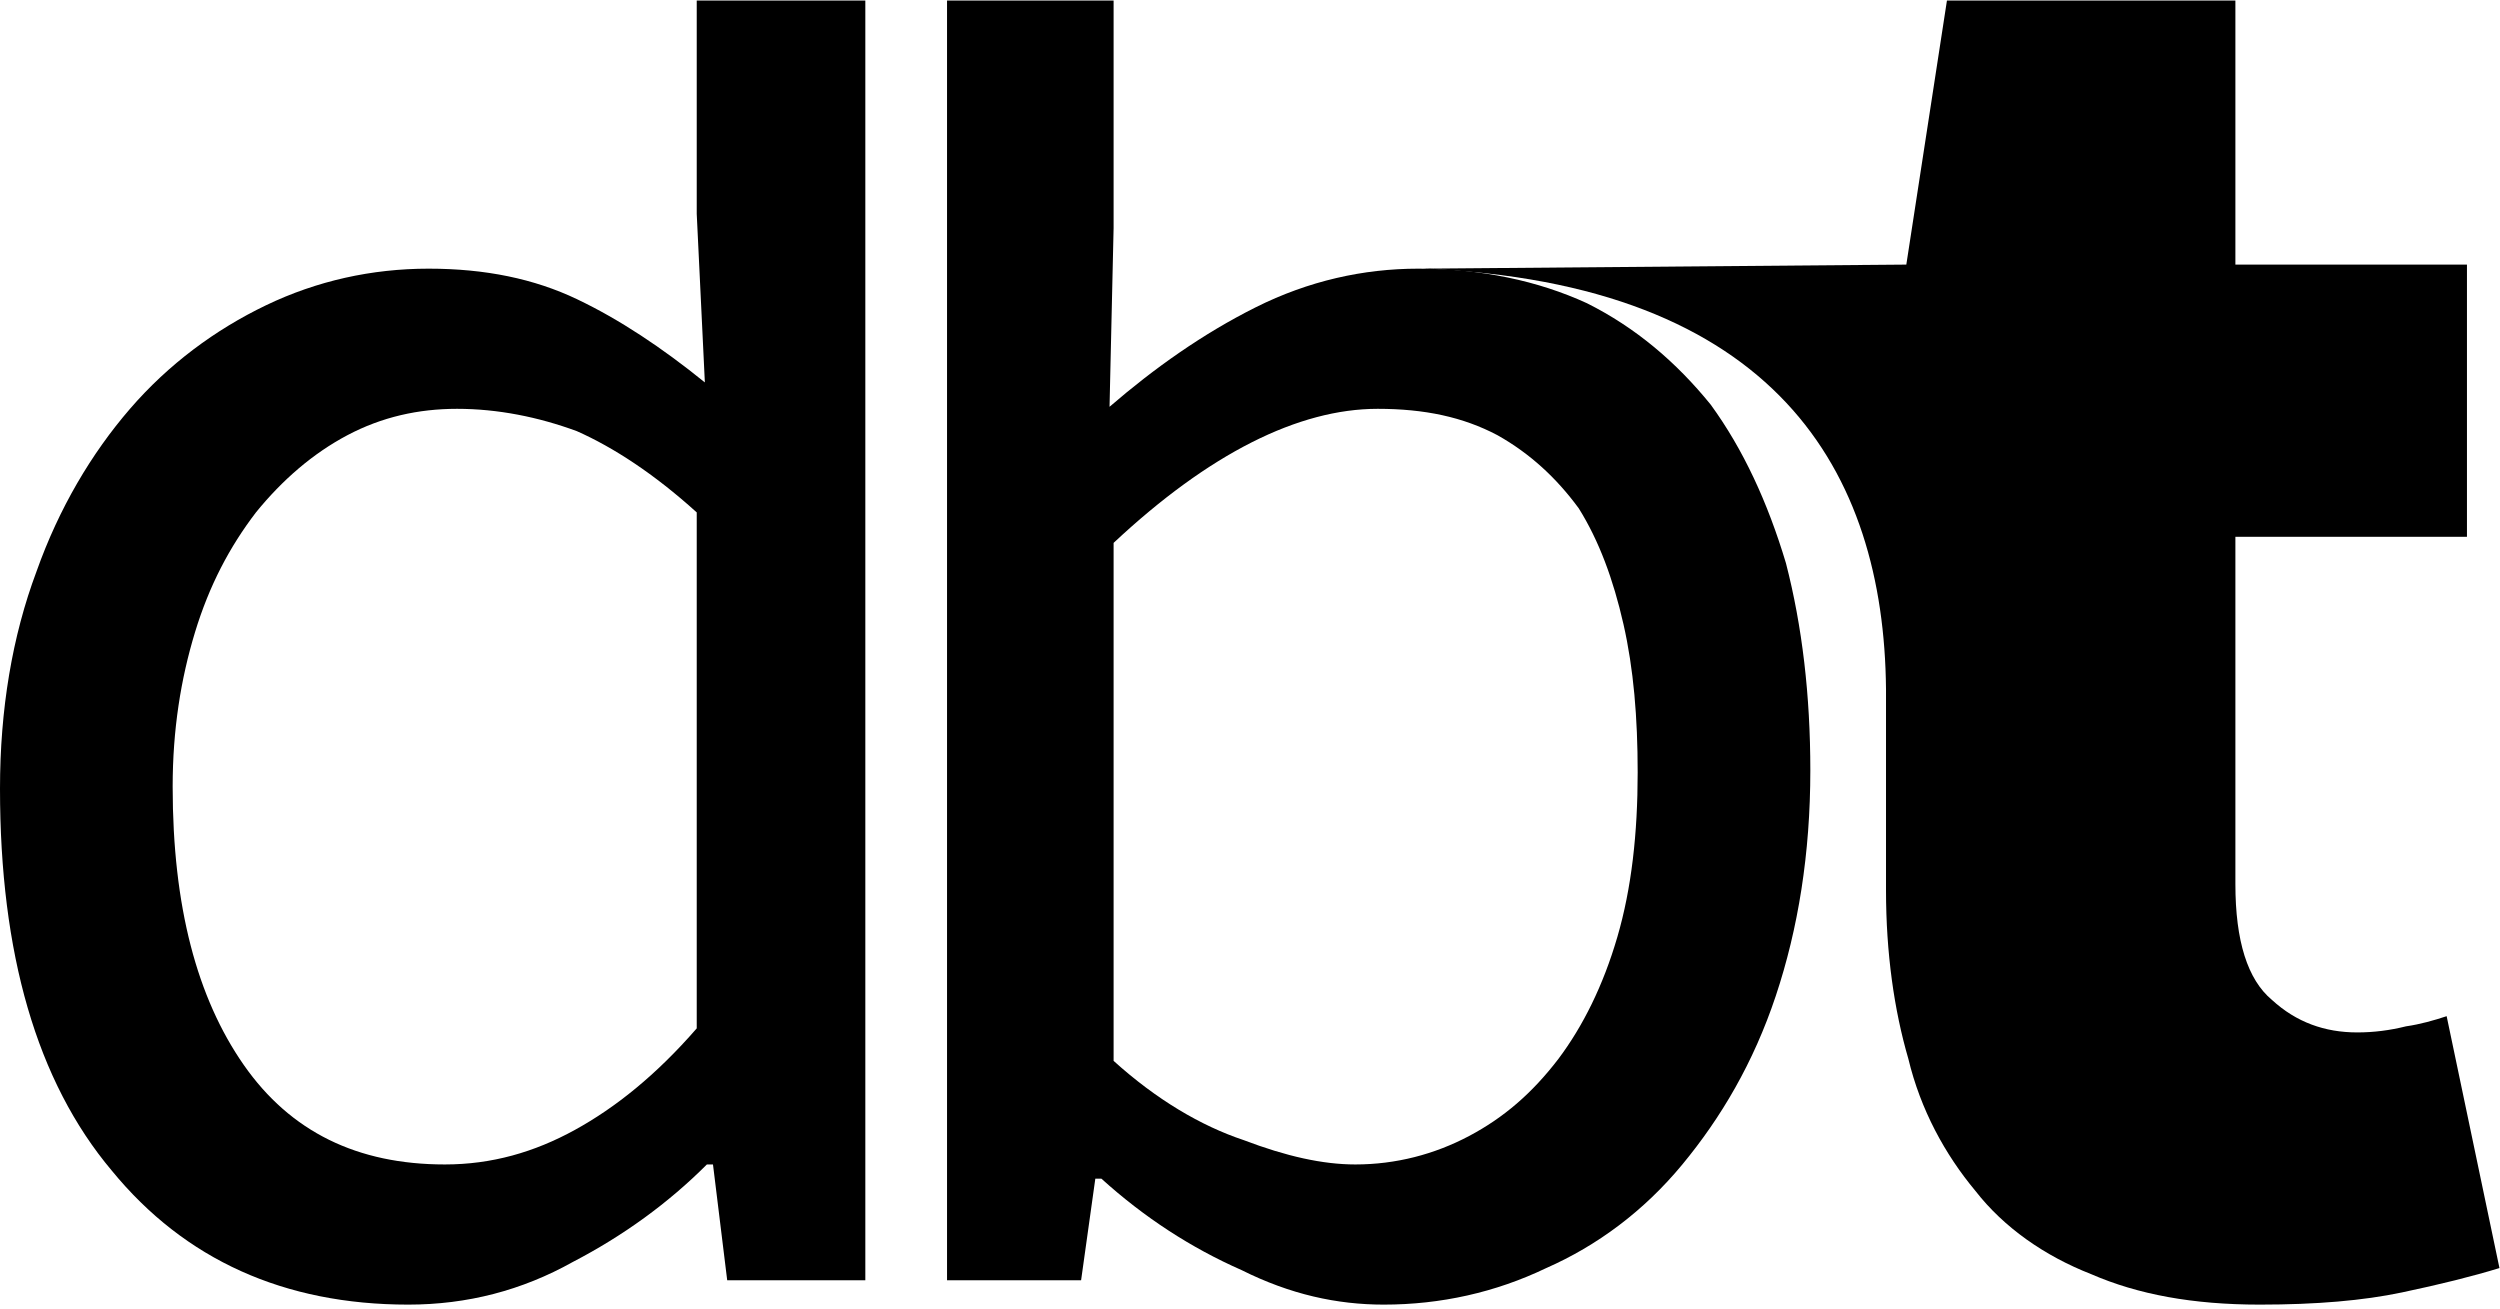
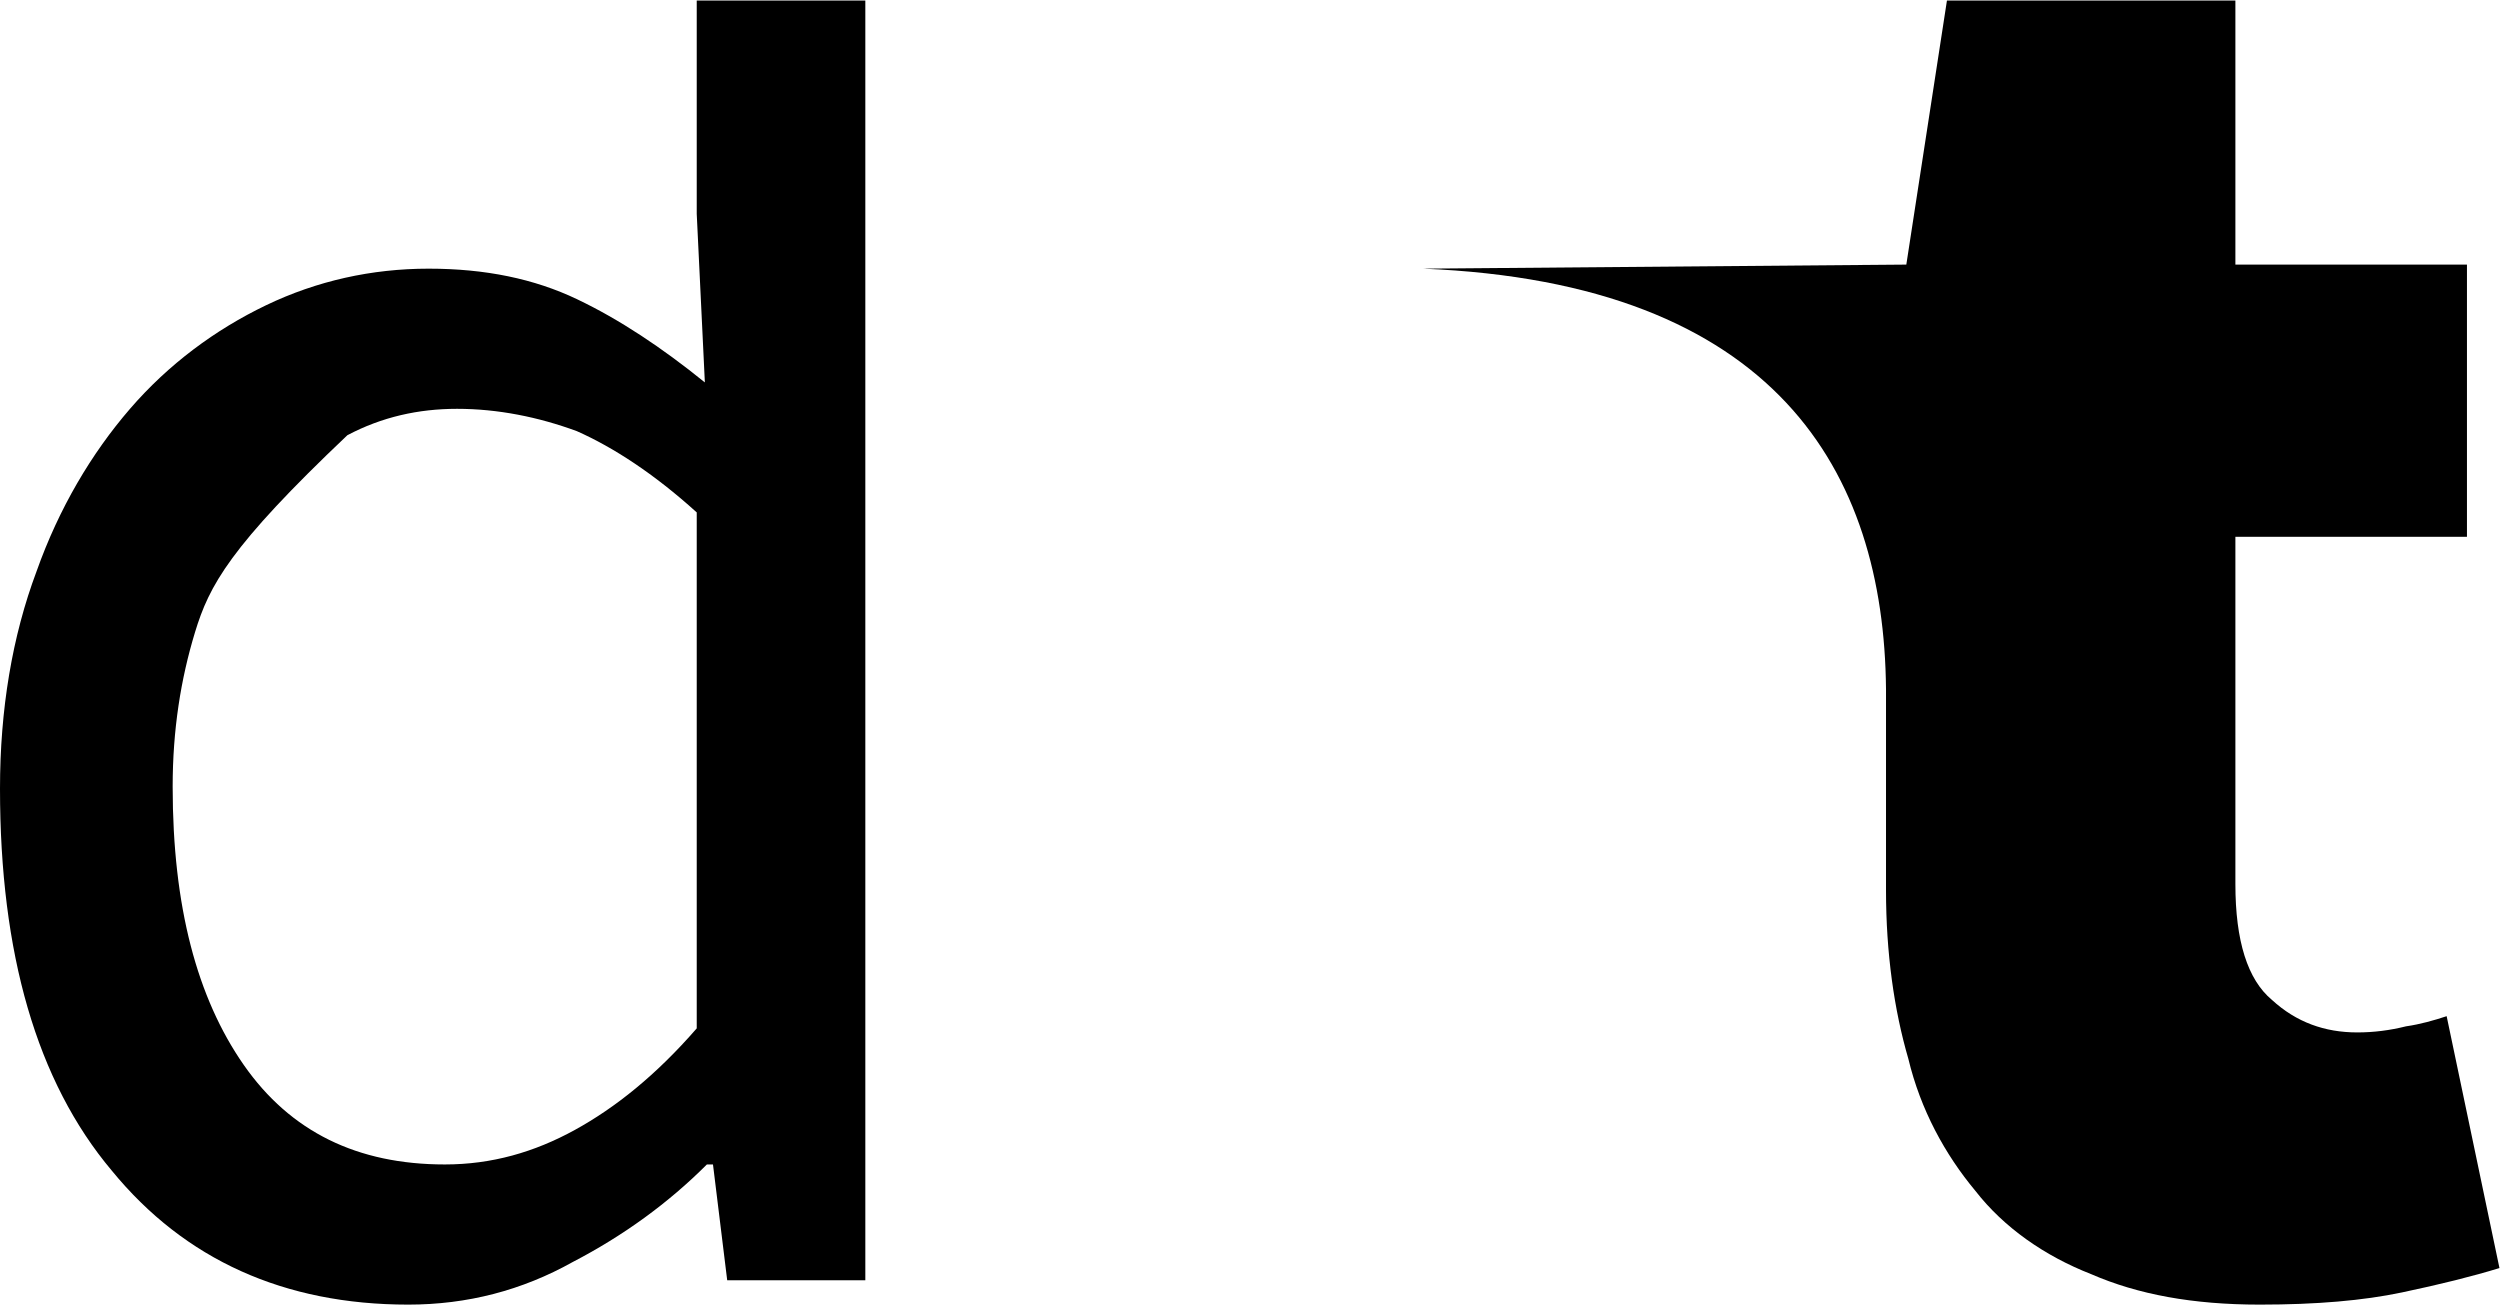
<svg xmlns="http://www.w3.org/2000/svg" width="100%" height="100%" viewBox="0 0 527 276" version="1.1" xml:space="preserve" style="fill-rule:evenodd;clip-rule:evenodd;stroke-linejoin:round;stroke-miterlimit:2;">
  <g transform="matrix(1,0,0,1,-136.557,-162.493)">
    <g transform="matrix(1,0,0,1,-12.707,-18.897)">
      <g>
        <g transform="matrix(428.195,0,0,428.195,129.139,451.265)">
-           <path d="M0.248,0.012C0.187,0.012 0.138,-0.01 0.102,-0.054C0.065,-0.098 0.047,-0.161 0.047,-0.242C0.047,-0.281 0.053,-0.317 0.065,-0.349C0.076,-0.38 0.092,-0.407 0.111,-0.429C0.13,-0.451 0.153,-0.468 0.178,-0.48C0.203,-0.492 0.23,-0.498 0.258,-0.498C0.286,-0.498 0.31,-0.493 0.331,-0.483C0.352,-0.473 0.373,-0.459 0.394,-0.442L0.39,-0.525L0.39,-0.63L0.473,-0.63L0.473,-0L0.405,-0L0.398,-0.057L0.395,-0.057C0.376,-0.038 0.354,-0.022 0.329,-0.009C0.304,0.005 0.277,0.012 0.248,0.012ZM0.266,-0.057C0.289,-0.057 0.31,-0.063 0.33,-0.074C0.35,-0.085 0.37,-0.101 0.39,-0.124L0.39,-0.378C0.369,-0.397 0.349,-0.41 0.331,-0.418C0.312,-0.425 0.292,-0.429 0.272,-0.429C0.253,-0.429 0.235,-0.425 0.218,-0.416C0.201,-0.407 0.186,-0.394 0.173,-0.378C0.16,-0.361 0.15,-0.342 0.143,-0.319C0.136,-0.296 0.132,-0.271 0.132,-0.243C0.132,-0.184 0.144,-0.139 0.167,-0.106C0.19,-0.073 0.223,-0.057 0.266,-0.057Z" style="fill-rule:nonzero;" />
+           <path d="M0.248,0.012C0.187,0.012 0.138,-0.01 0.102,-0.054C0.065,-0.098 0.047,-0.161 0.047,-0.242C0.047,-0.281 0.053,-0.317 0.065,-0.349C0.076,-0.38 0.092,-0.407 0.111,-0.429C0.13,-0.451 0.153,-0.468 0.178,-0.48C0.203,-0.492 0.23,-0.498 0.258,-0.498C0.286,-0.498 0.31,-0.493 0.331,-0.483C0.352,-0.473 0.373,-0.459 0.394,-0.442L0.39,-0.525L0.39,-0.63L0.473,-0.63L0.473,-0L0.405,-0L0.398,-0.057L0.395,-0.057C0.376,-0.038 0.354,-0.022 0.329,-0.009C0.304,0.005 0.277,0.012 0.248,0.012ZM0.266,-0.057C0.289,-0.057 0.31,-0.063 0.33,-0.074C0.35,-0.085 0.37,-0.101 0.39,-0.124L0.39,-0.378C0.369,-0.397 0.349,-0.41 0.331,-0.418C0.312,-0.425 0.292,-0.429 0.272,-0.429C0.253,-0.429 0.235,-0.425 0.218,-0.416C0.16,-0.361 0.15,-0.342 0.143,-0.319C0.136,-0.296 0.132,-0.271 0.132,-0.243C0.132,-0.184 0.144,-0.139 0.167,-0.106C0.19,-0.073 0.223,-0.057 0.266,-0.057Z" style="fill-rule:nonzero;" />
        </g>
        <g transform="matrix(428.195,0,0,428.195,313.787,451.265)">
-           <path d="M0.297,0.012C0.274,0.012 0.251,0.007 0.227,-0.005C0.202,-0.016 0.179,-0.031 0.158,-0.05L0.155,-0.05L0.148,-0L0.082,-0L0.082,-0.63L0.164,-0.63L0.164,-0.518L0.162,-0.43C0.184,-0.449 0.208,-0.466 0.234,-0.479C0.26,-0.492 0.287,-0.498 0.314,-0.498C0.345,-0.498 0.373,-0.492 0.397,-0.481C0.421,-0.469 0.441,-0.452 0.458,-0.431C0.474,-0.409 0.486,-0.383 0.495,-0.353C0.503,-0.322 0.507,-0.288 0.507,-0.251C0.507,-0.21 0.501,-0.173 0.49,-0.14C0.479,-0.107 0.463,-0.08 0.444,-0.057C0.425,-0.034 0.402,-0.017 0.377,-0.006C0.352,0.006 0.325,0.012 0.297,0.012ZM0.283,-0.057C0.303,-0.057 0.322,-0.062 0.339,-0.071C0.356,-0.08 0.37,-0.092 0.383,-0.109C0.395,-0.125 0.405,-0.145 0.412,-0.169C0.419,-0.193 0.422,-0.22 0.422,-0.25C0.422,-0.277 0.42,-0.301 0.415,-0.323C0.41,-0.345 0.403,-0.364 0.393,-0.38C0.382,-0.395 0.369,-0.407 0.353,-0.416C0.336,-0.425 0.317,-0.429 0.294,-0.429C0.255,-0.429 0.211,-0.407 0.164,-0.363L0.164,-0.108C0.185,-0.089 0.207,-0.076 0.228,-0.069C0.249,-0.061 0.267,-0.057 0.283,-0.057Z" style="fill-rule:nonzero;" />
-         </g>
+           </g>
        <g transform="matrix(428.195,0,0,428.195,512.579,451.265)">
          <path d="M0.264,0.012C0.231,0.012 0.204,0.007 0.181,-0.003C0.158,-0.012 0.138,-0.026 0.124,-0.044C0.109,-0.062 0.097,-0.084 0.091,-0.109C0.084,-0.133 0.08,-0.161 0.08,-0.192L0.08,-0.291C0.079,-0.398 0.026,-0.491 -0.148,-0.498L0.09,-0.5L0.11,-0.63L0.252,-0.63L0.252,-0.5L0.366,-0.5L0.366,-0.366L0.252,-0.366L0.252,-0.195C0.252,-0.167 0.258,-0.148 0.27,-0.138C0.282,-0.127 0.296,-0.122 0.312,-0.122C0.32,-0.122 0.328,-0.123 0.336,-0.125C0.343,-0.126 0.35,-0.128 0.356,-0.13L0.382,-0.006C0.369,-0.002 0.353,0.002 0.334,0.006C0.315,0.01 0.292,0.012 0.264,0.012Z" style="fill-rule:nonzero;" />
        </g>
      </g>
    </g>
  </g>
</svg>